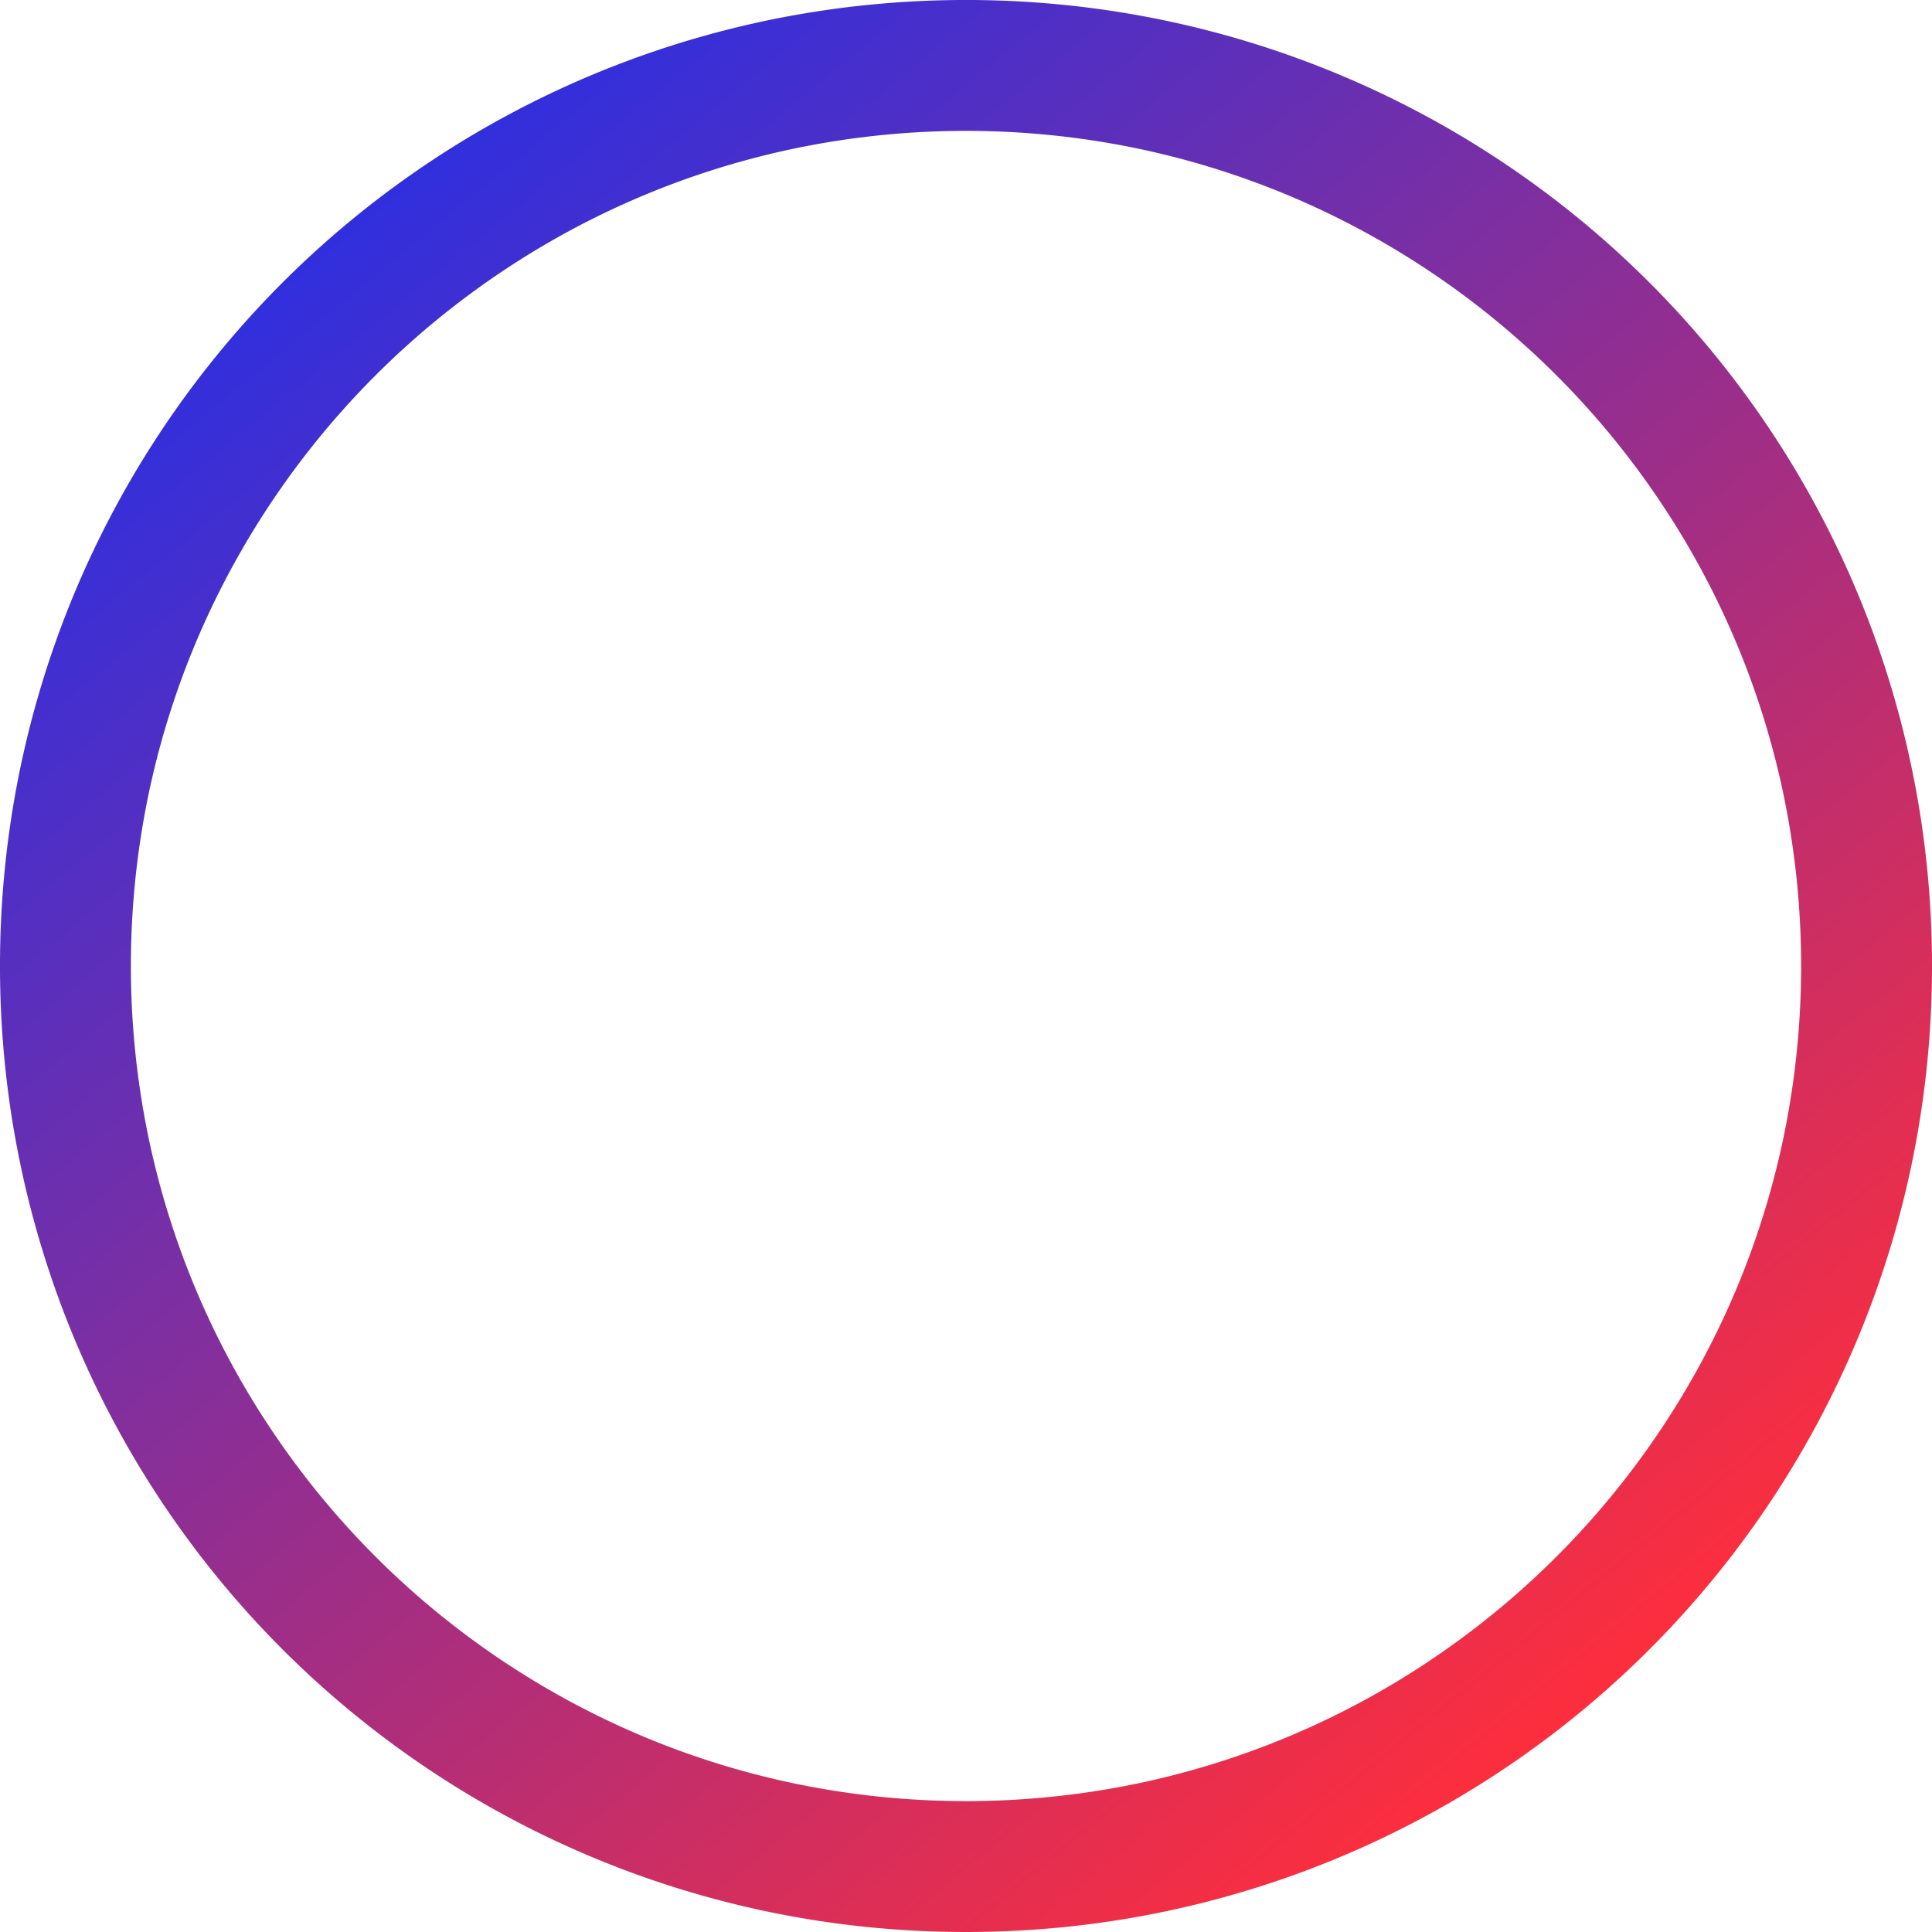
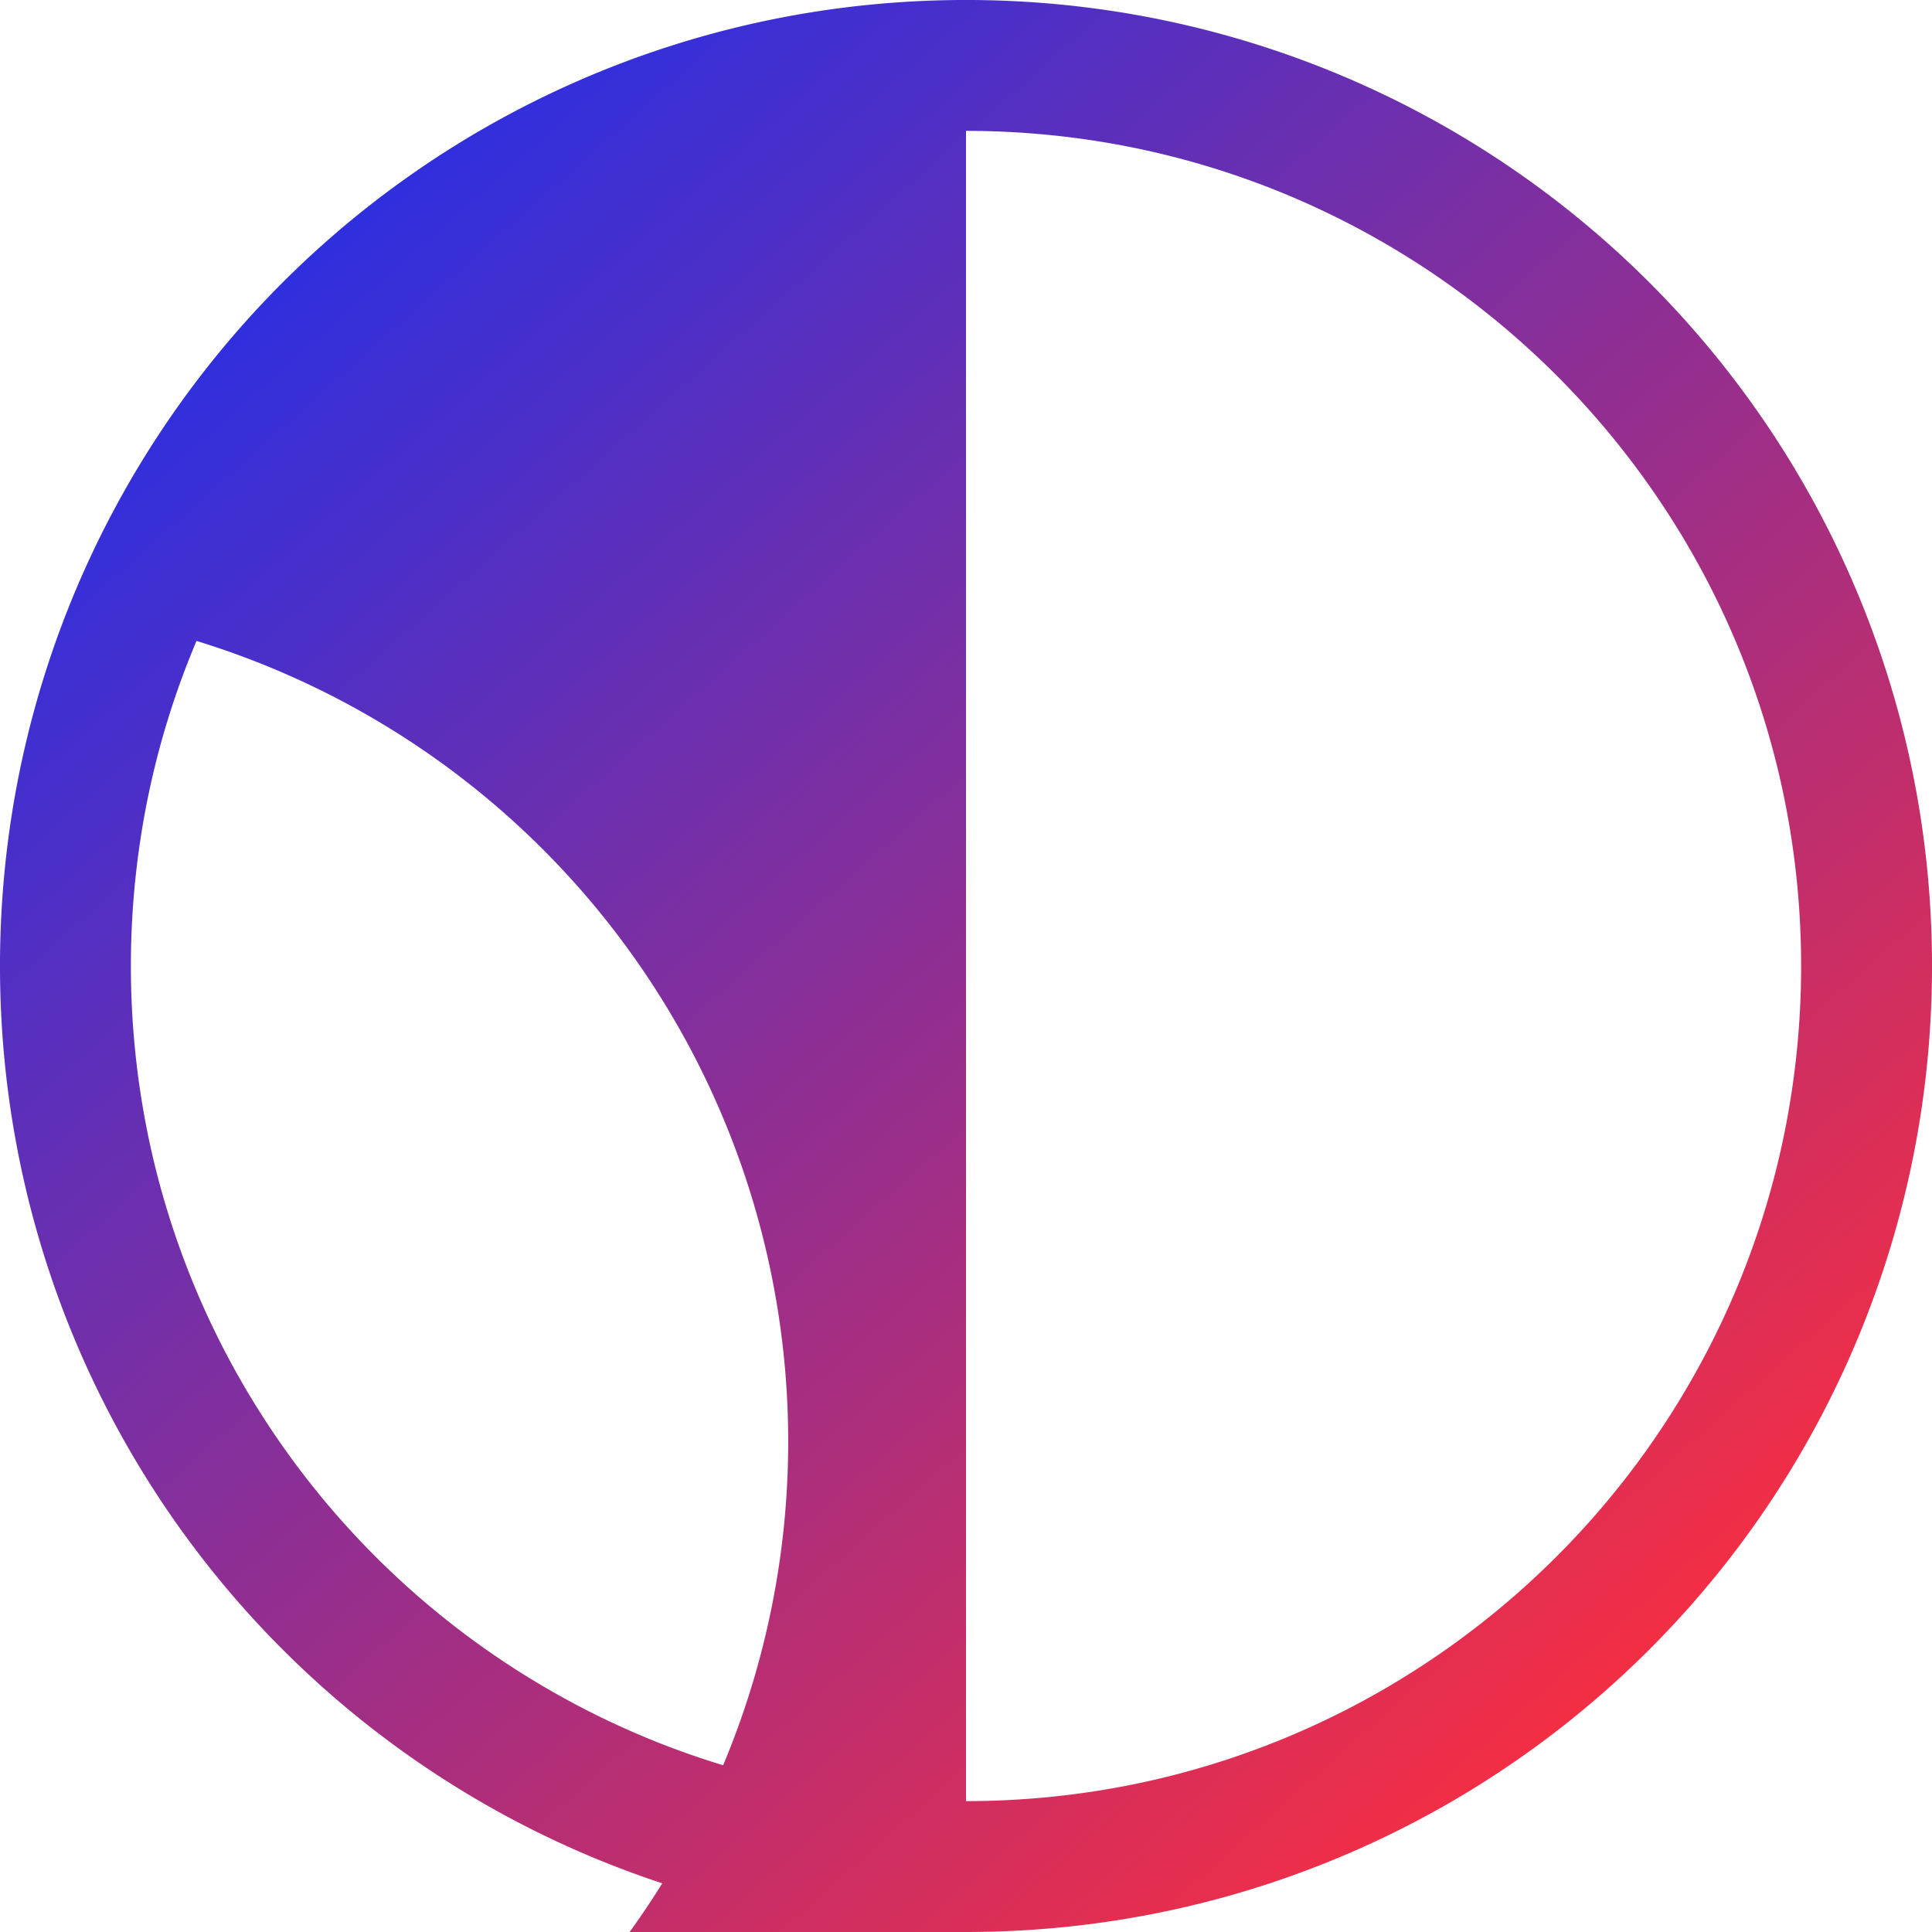
<svg xmlns="http://www.w3.org/2000/svg" width="527" height="527" viewBox="0 0 527 527">
  <defs>
    <linearGradient id="linear-gradient" x1="0.051" y1="0.061" x2="0.768" y2="0.936" gradientUnits="objectBoundingBox">
      <stop offset="0" stop-color="#162ff2" />
      <stop offset="1" stop-color="#ff2e3b" />
    </linearGradient>
  </defs>
-   <path id="Exclusion_1" data-name="Exclusion 1" d="M263.5,527a267.717,267.717,0,0,1-26.941-1.361,263.106,263.106,0,0,1-235.2-235.2,267.439,267.439,0,0,1,0-53.883,263.1,263.1,0,0,1,235.2-235.2,267.439,267.439,0,0,1,53.883,0,263.105,263.105,0,0,1,235.2,235.2,267.451,267.451,0,0,1,0,53.883,263.106,263.106,0,0,1-235.2,235.2A267.716,267.716,0,0,1,263.5,527Zm0-491.3a229.488,229.488,0,0,0-45.909,4.628,226.55,226.55,0,0,0-81.455,34.276A228.465,228.465,0,0,0,53.6,174.83,226.649,226.649,0,0,0,40.33,217.59a230.013,230.013,0,0,0,0,91.818,226.55,226.55,0,0,0,34.276,81.455A228.463,228.463,0,0,0,174.831,473.4a226.653,226.653,0,0,0,42.76,13.273,230.02,230.02,0,0,0,91.819,0,226.548,226.548,0,0,0,81.455-34.276A228.464,228.464,0,0,0,473.4,352.169a226.645,226.645,0,0,0,13.273-42.76,230.02,230.02,0,0,0,0-91.818,226.548,226.548,0,0,0-34.276-81.455A228.461,228.461,0,0,0,352.17,53.6a226.655,226.655,0,0,0-42.76-13.273A229.488,229.488,0,0,0,263.5,35.7Z" fill="url(#linear-gradient)" />
+   <path id="Exclusion_1" data-name="Exclusion 1" d="M263.5,527a267.717,267.717,0,0,1-26.941-1.361,263.106,263.106,0,0,1-235.2-235.2,267.439,267.439,0,0,1,0-53.883,263.1,263.1,0,0,1,235.2-235.2,267.439,267.439,0,0,1,53.883,0,263.105,263.105,0,0,1,235.2,235.2,267.451,267.451,0,0,1,0,53.883,263.106,263.106,0,0,1-235.2,235.2A267.716,267.716,0,0,1,263.5,527Za229.488,229.488,0,0,0-45.909,4.628,226.55,226.55,0,0,0-81.455,34.276A228.465,228.465,0,0,0,53.6,174.83,226.649,226.649,0,0,0,40.33,217.59a230.013,230.013,0,0,0,0,91.818,226.55,226.55,0,0,0,34.276,81.455A228.463,228.463,0,0,0,174.831,473.4a226.653,226.653,0,0,0,42.76,13.273,230.02,230.02,0,0,0,91.819,0,226.548,226.548,0,0,0,81.455-34.276A228.464,228.464,0,0,0,473.4,352.169a226.645,226.645,0,0,0,13.273-42.76,230.02,230.02,0,0,0,0-91.818,226.548,226.548,0,0,0-34.276-81.455A228.461,228.461,0,0,0,352.17,53.6a226.655,226.655,0,0,0-42.76-13.273A229.488,229.488,0,0,0,263.5,35.7Z" fill="url(#linear-gradient)" />
</svg>